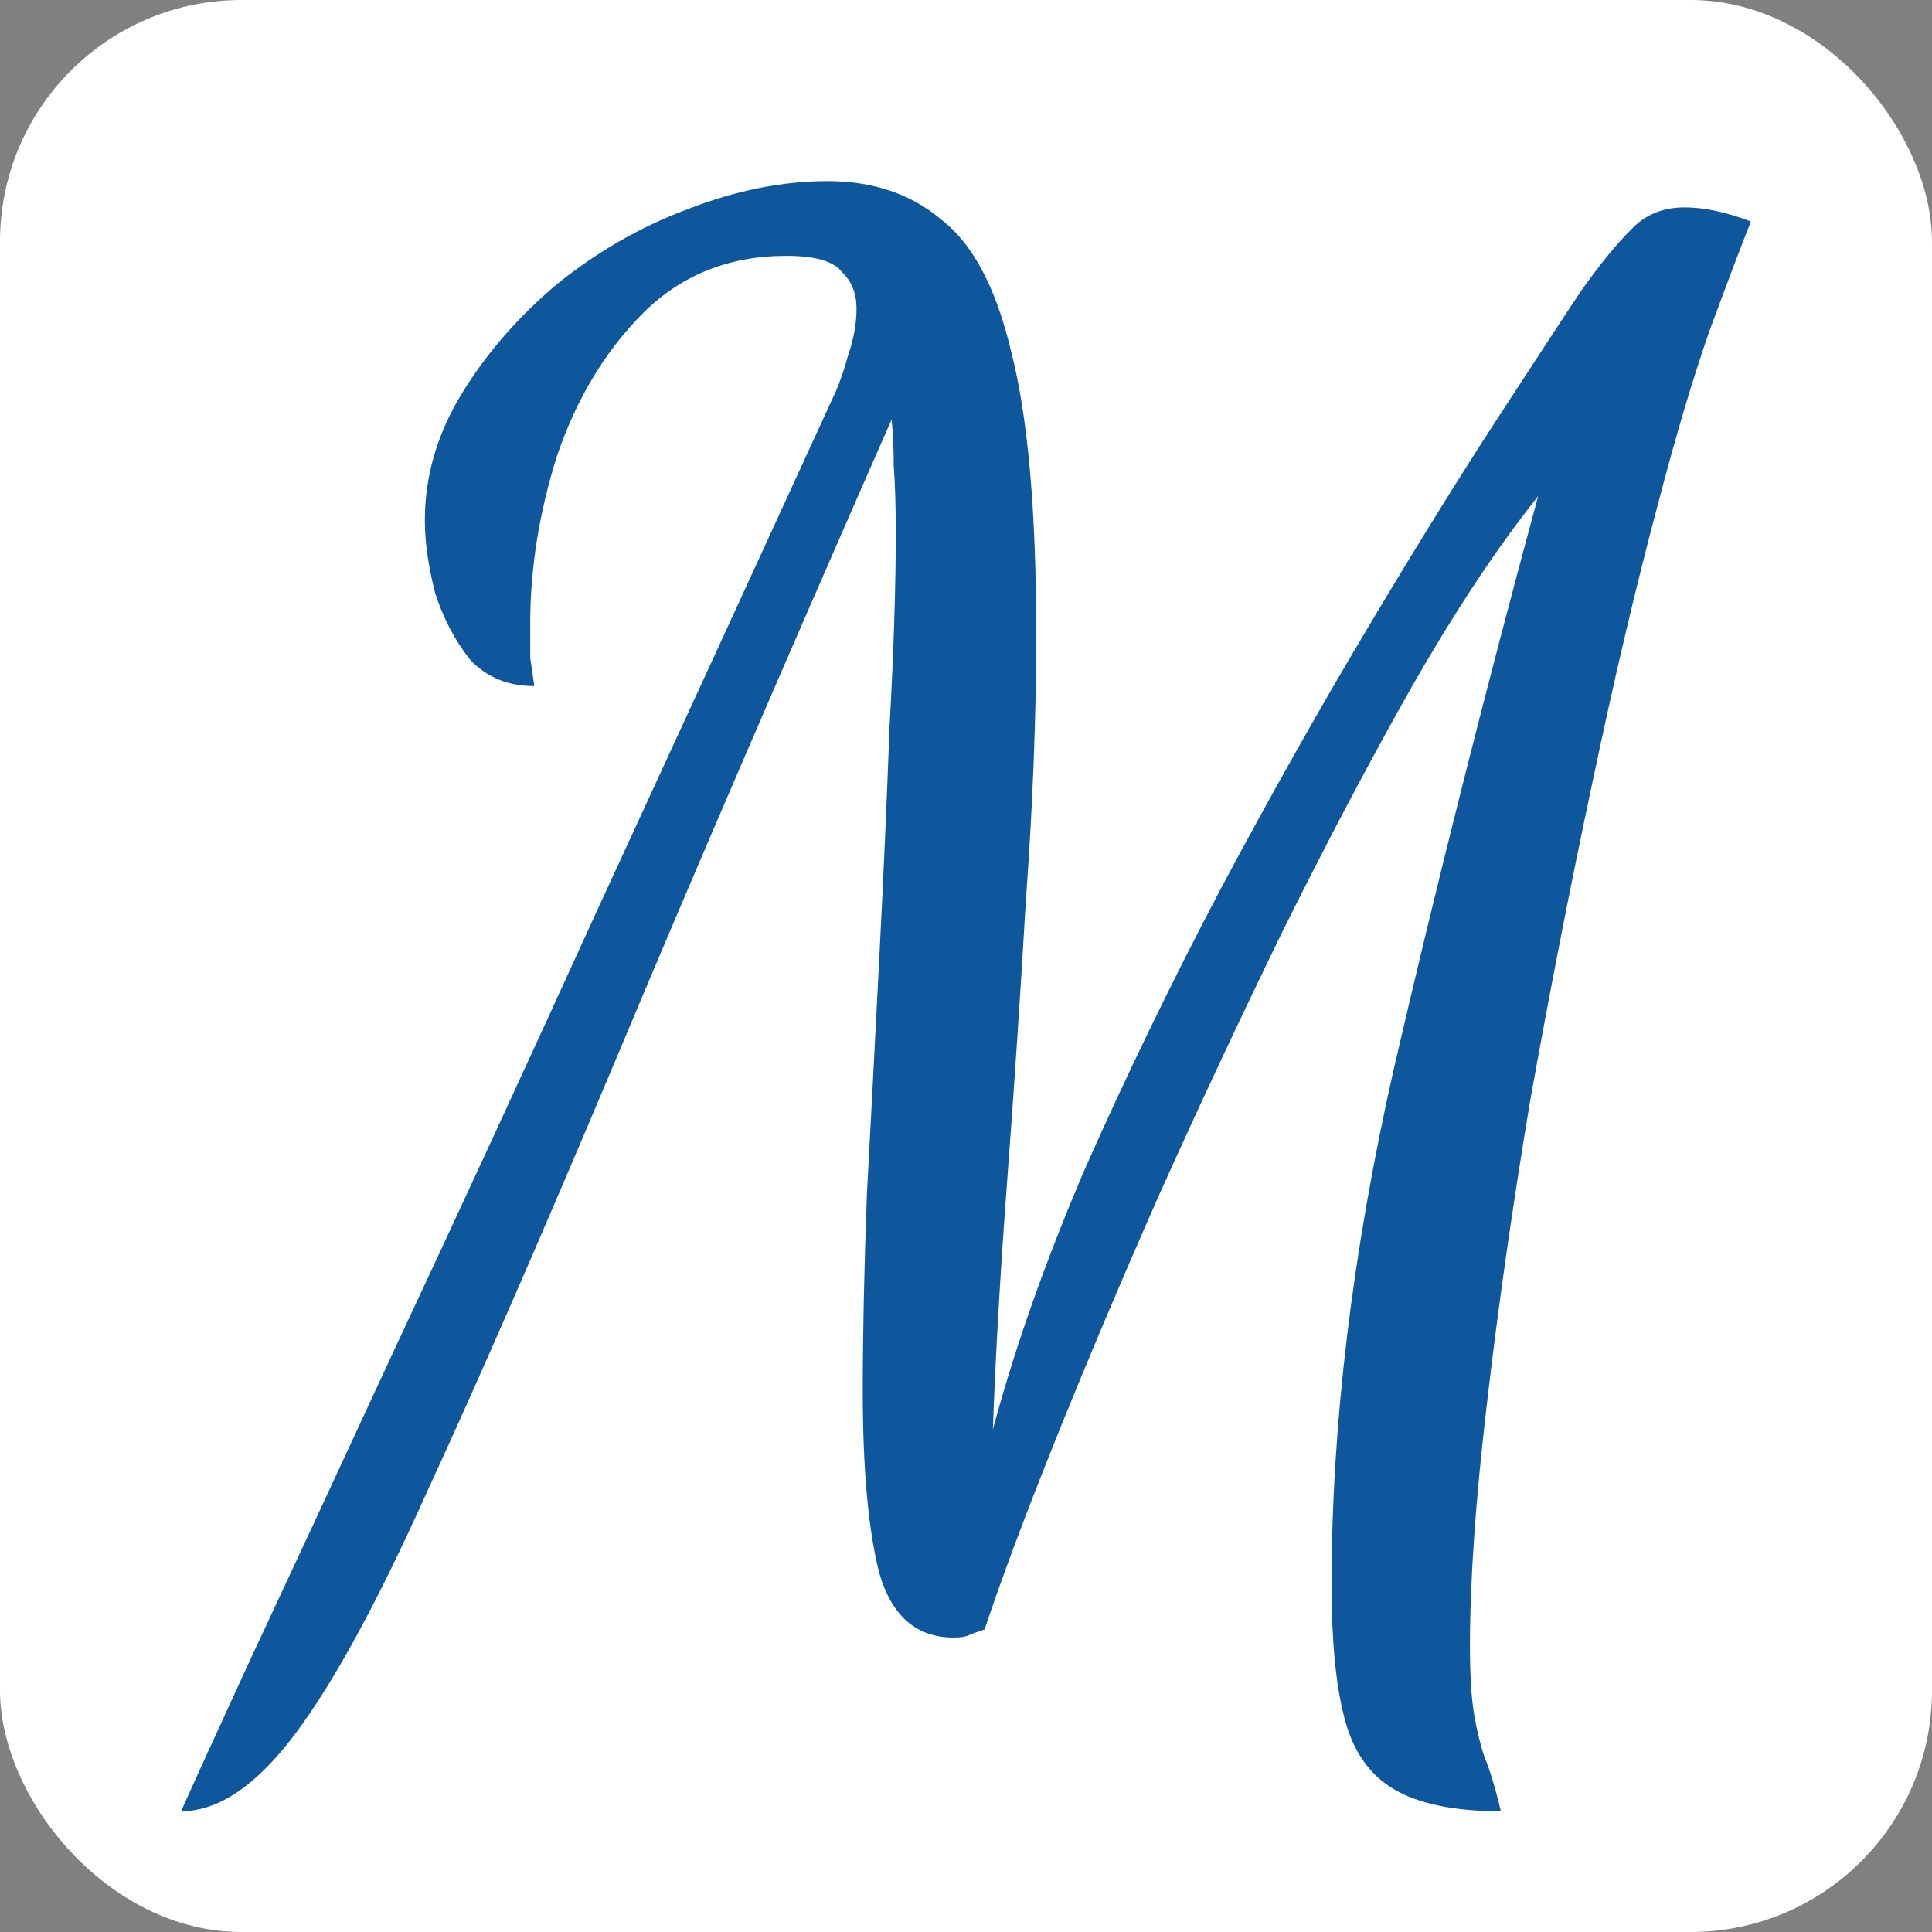
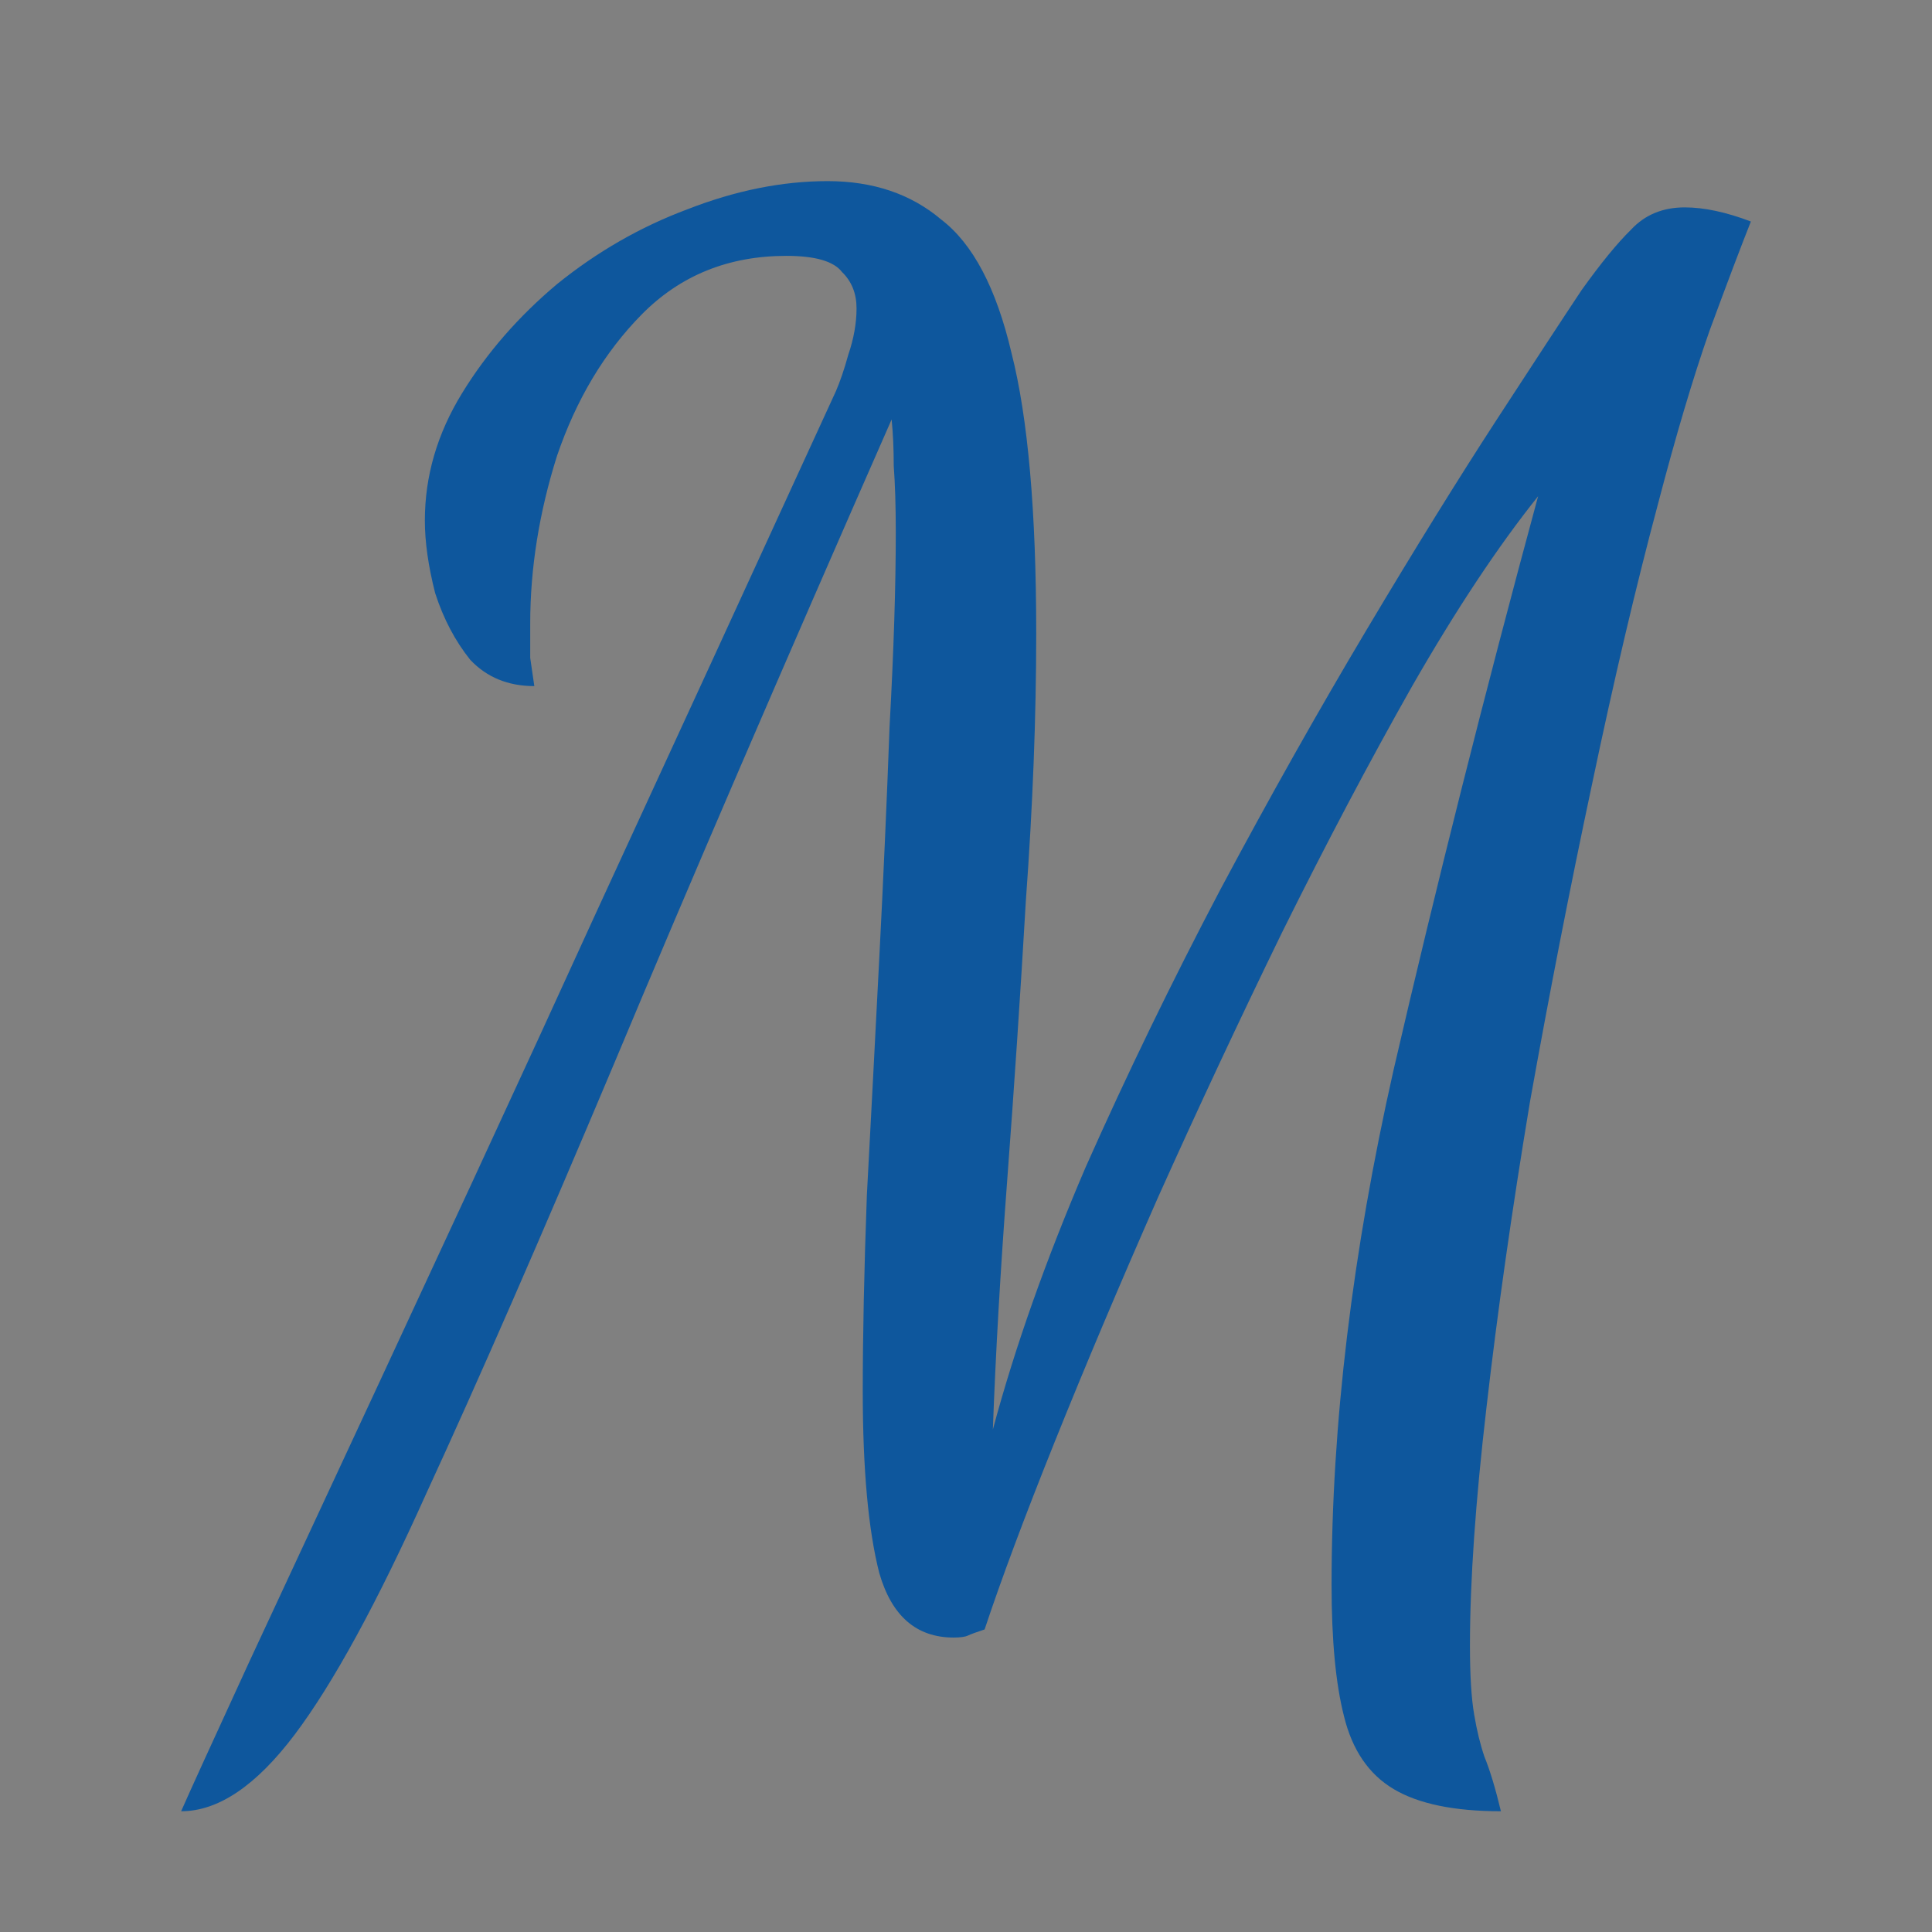
<svg xmlns="http://www.w3.org/2000/svg" width="32" height="32" viewBox="0 0 32 32" fill="none">
  <rect x="0" y="0" width="32" height="32" fill="#808080" stroke="none" />
-   <rect width="32" height="32" rx="4" fill="white" />
-   <path d="M3 30C3.137 29.688 3.513 28.863 4.129 27.524C4.745 26.208 5.543 24.491 6.524 22.372C7.527 20.23 8.645 17.81 9.876 15.111C11.131 12.39 12.454 9.513 13.845 6.48C13.913 6.323 13.982 6.123 14.05 5.877C14.141 5.61 14.187 5.353 14.187 5.108C14.187 4.862 14.107 4.662 13.947 4.506C13.81 4.327 13.503 4.238 13.024 4.238C12.066 4.238 11.268 4.561 10.629 5.208C10.013 5.833 9.546 6.613 9.226 7.55C8.93 8.487 8.782 9.413 8.782 10.327C8.782 10.55 8.782 10.74 8.782 10.896C8.804 11.052 8.827 11.208 8.85 11.364C8.417 11.364 8.063 11.219 7.789 10.929C7.539 10.617 7.345 10.249 7.208 9.825C7.094 9.379 7.037 8.978 7.037 8.621C7.037 7.885 7.242 7.182 7.653 6.513C8.063 5.844 8.588 5.242 9.226 4.706C9.888 4.171 10.606 3.758 11.382 3.468C12.18 3.156 12.955 3 13.708 3C14.46 3 15.088 3.212 15.589 3.636C16.114 4.037 16.502 4.773 16.753 5.844C17.026 6.915 17.163 8.465 17.163 10.494C17.163 11.877 17.106 13.349 16.992 14.911C16.901 16.472 16.798 18.011 16.684 19.528C16.57 21.045 16.49 22.427 16.445 23.677C16.81 22.316 17.323 20.866 17.984 19.327C18.668 17.788 19.41 16.26 20.208 14.743C21.029 13.204 21.839 11.766 22.637 10.428C23.435 9.089 24.154 7.929 24.792 6.948C25.431 5.967 25.898 5.253 26.195 4.807C26.514 4.361 26.788 4.026 27.016 3.803C27.244 3.558 27.54 3.435 27.905 3.435C28.225 3.435 28.59 3.513 29 3.669C28.84 4.071 28.612 4.673 28.316 5.476C28.042 6.257 27.757 7.216 27.46 8.353C27.096 9.714 26.731 11.264 26.366 13.004C26.001 14.721 25.659 16.472 25.34 18.256C25.043 20.041 24.803 21.725 24.621 23.309C24.439 24.87 24.347 26.186 24.347 27.256C24.347 27.747 24.37 28.126 24.416 28.394C24.461 28.662 24.518 28.896 24.587 29.097C24.678 29.32 24.769 29.621 24.86 30C24.085 30 23.492 29.877 23.082 29.632C22.671 29.387 22.397 28.985 22.261 28.427C22.124 27.892 22.055 27.167 22.055 26.253C22.055 23.599 22.397 20.755 23.082 17.721C23.789 14.665 24.587 11.498 25.476 8.219C24.815 9.045 24.119 10.093 23.39 11.364C22.683 12.613 21.964 13.974 21.234 15.446C20.527 16.896 19.843 18.357 19.182 19.829C18.543 21.279 17.973 22.628 17.471 23.877C16.969 25.126 16.582 26.164 16.308 26.989C16.171 27.034 16.08 27.067 16.034 27.089C15.989 27.111 15.909 27.123 15.795 27.123C15.179 27.123 14.768 26.766 14.563 26.052C14.381 25.338 14.29 24.335 14.29 23.041C14.29 22.126 14.312 21.045 14.358 19.796C14.426 18.524 14.495 17.219 14.563 15.881C14.632 14.543 14.689 13.26 14.734 12.034C14.803 10.784 14.837 9.714 14.837 8.822C14.837 8.375 14.825 8.007 14.803 7.717C14.803 7.428 14.791 7.171 14.768 6.948C12.944 11.097 11.416 14.643 10.184 17.587C8.953 20.509 7.915 22.885 7.071 24.714C6.25 26.543 5.52 27.881 4.882 28.729C4.243 29.576 3.616 30 3 30Z" fill="#0E579D" />
+   <path d="M3 30C3.137 29.688 3.513 28.863 4.129 27.524C7.527 20.23 8.645 17.81 9.876 15.111C11.131 12.39 12.454 9.513 13.845 6.48C13.913 6.323 13.982 6.123 14.05 5.877C14.141 5.61 14.187 5.353 14.187 5.108C14.187 4.862 14.107 4.662 13.947 4.506C13.81 4.327 13.503 4.238 13.024 4.238C12.066 4.238 11.268 4.561 10.629 5.208C10.013 5.833 9.546 6.613 9.226 7.55C8.93 8.487 8.782 9.413 8.782 10.327C8.782 10.55 8.782 10.74 8.782 10.896C8.804 11.052 8.827 11.208 8.85 11.364C8.417 11.364 8.063 11.219 7.789 10.929C7.539 10.617 7.345 10.249 7.208 9.825C7.094 9.379 7.037 8.978 7.037 8.621C7.037 7.885 7.242 7.182 7.653 6.513C8.063 5.844 8.588 5.242 9.226 4.706C9.888 4.171 10.606 3.758 11.382 3.468C12.18 3.156 12.955 3 13.708 3C14.46 3 15.088 3.212 15.589 3.636C16.114 4.037 16.502 4.773 16.753 5.844C17.026 6.915 17.163 8.465 17.163 10.494C17.163 11.877 17.106 13.349 16.992 14.911C16.901 16.472 16.798 18.011 16.684 19.528C16.57 21.045 16.49 22.427 16.445 23.677C16.81 22.316 17.323 20.866 17.984 19.327C18.668 17.788 19.41 16.26 20.208 14.743C21.029 13.204 21.839 11.766 22.637 10.428C23.435 9.089 24.154 7.929 24.792 6.948C25.431 5.967 25.898 5.253 26.195 4.807C26.514 4.361 26.788 4.026 27.016 3.803C27.244 3.558 27.54 3.435 27.905 3.435C28.225 3.435 28.59 3.513 29 3.669C28.84 4.071 28.612 4.673 28.316 5.476C28.042 6.257 27.757 7.216 27.46 8.353C27.096 9.714 26.731 11.264 26.366 13.004C26.001 14.721 25.659 16.472 25.34 18.256C25.043 20.041 24.803 21.725 24.621 23.309C24.439 24.87 24.347 26.186 24.347 27.256C24.347 27.747 24.37 28.126 24.416 28.394C24.461 28.662 24.518 28.896 24.587 29.097C24.678 29.32 24.769 29.621 24.86 30C24.085 30 23.492 29.877 23.082 29.632C22.671 29.387 22.397 28.985 22.261 28.427C22.124 27.892 22.055 27.167 22.055 26.253C22.055 23.599 22.397 20.755 23.082 17.721C23.789 14.665 24.587 11.498 25.476 8.219C24.815 9.045 24.119 10.093 23.39 11.364C22.683 12.613 21.964 13.974 21.234 15.446C20.527 16.896 19.843 18.357 19.182 19.829C18.543 21.279 17.973 22.628 17.471 23.877C16.969 25.126 16.582 26.164 16.308 26.989C16.171 27.034 16.08 27.067 16.034 27.089C15.989 27.111 15.909 27.123 15.795 27.123C15.179 27.123 14.768 26.766 14.563 26.052C14.381 25.338 14.29 24.335 14.29 23.041C14.29 22.126 14.312 21.045 14.358 19.796C14.426 18.524 14.495 17.219 14.563 15.881C14.632 14.543 14.689 13.26 14.734 12.034C14.803 10.784 14.837 9.714 14.837 8.822C14.837 8.375 14.825 8.007 14.803 7.717C14.803 7.428 14.791 7.171 14.768 6.948C12.944 11.097 11.416 14.643 10.184 17.587C8.953 20.509 7.915 22.885 7.071 24.714C6.25 26.543 5.52 27.881 4.882 28.729C4.243 29.576 3.616 30 3 30Z" fill="#0E579D" />
</svg>